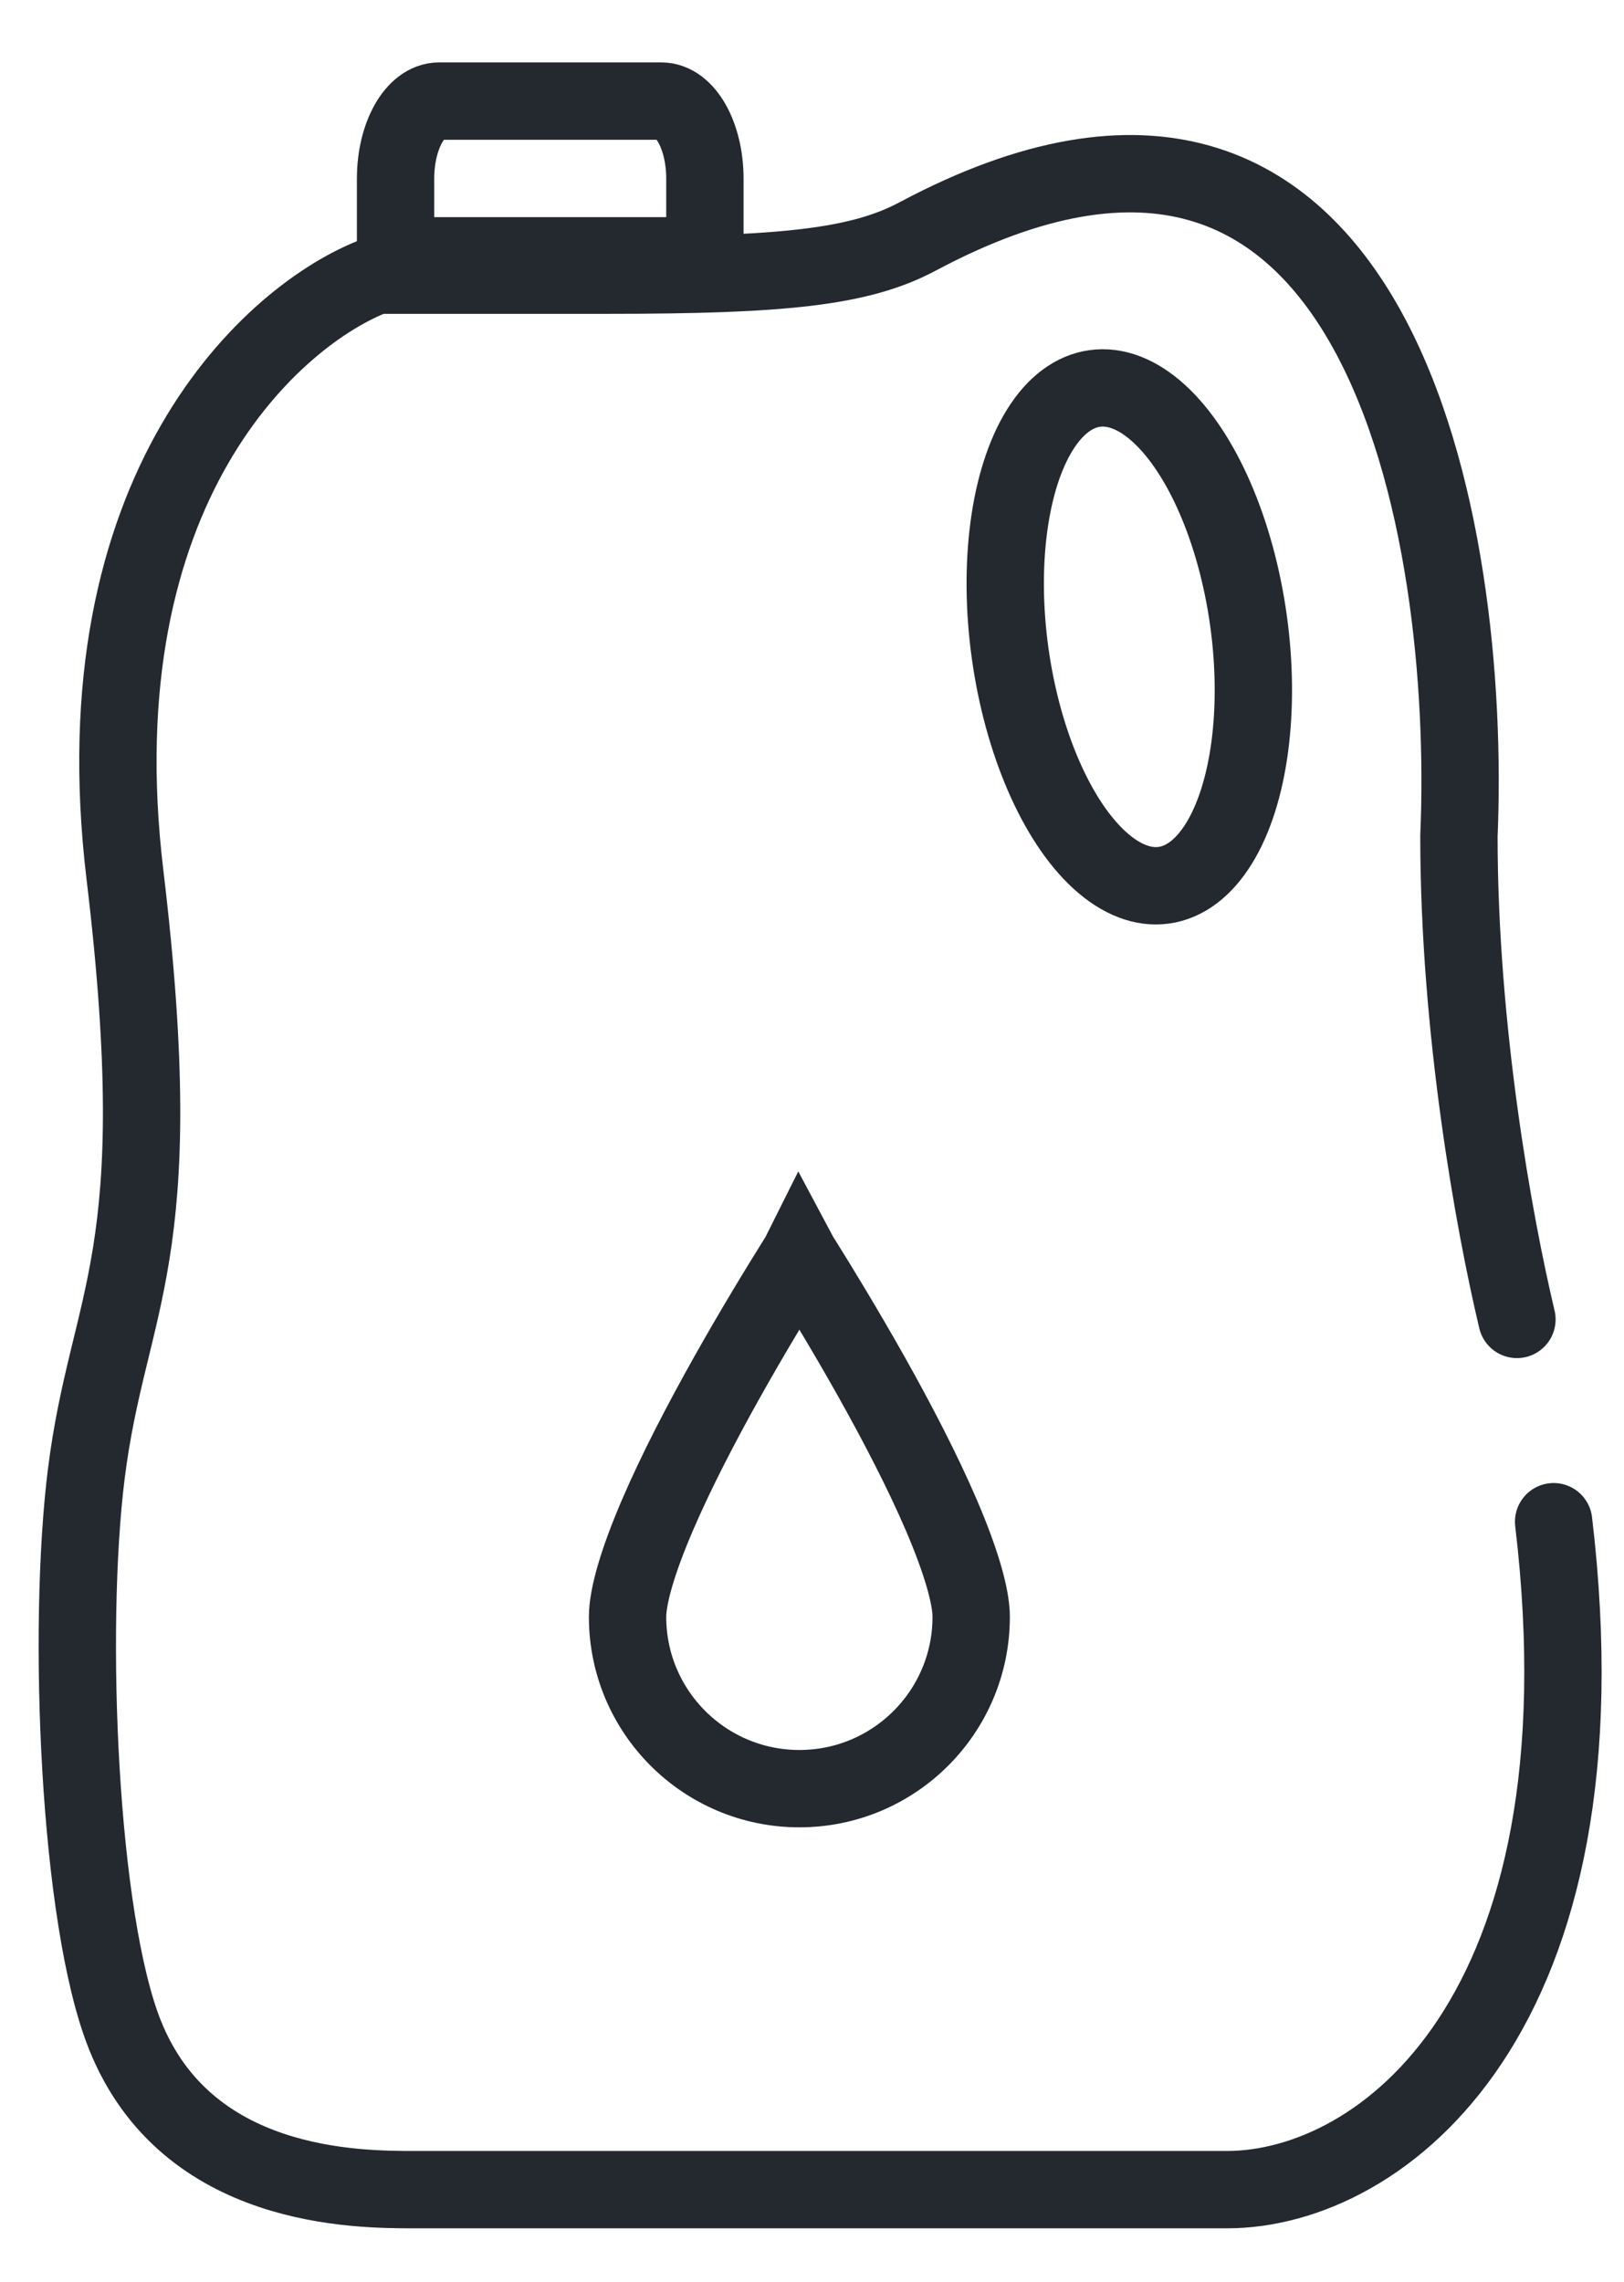
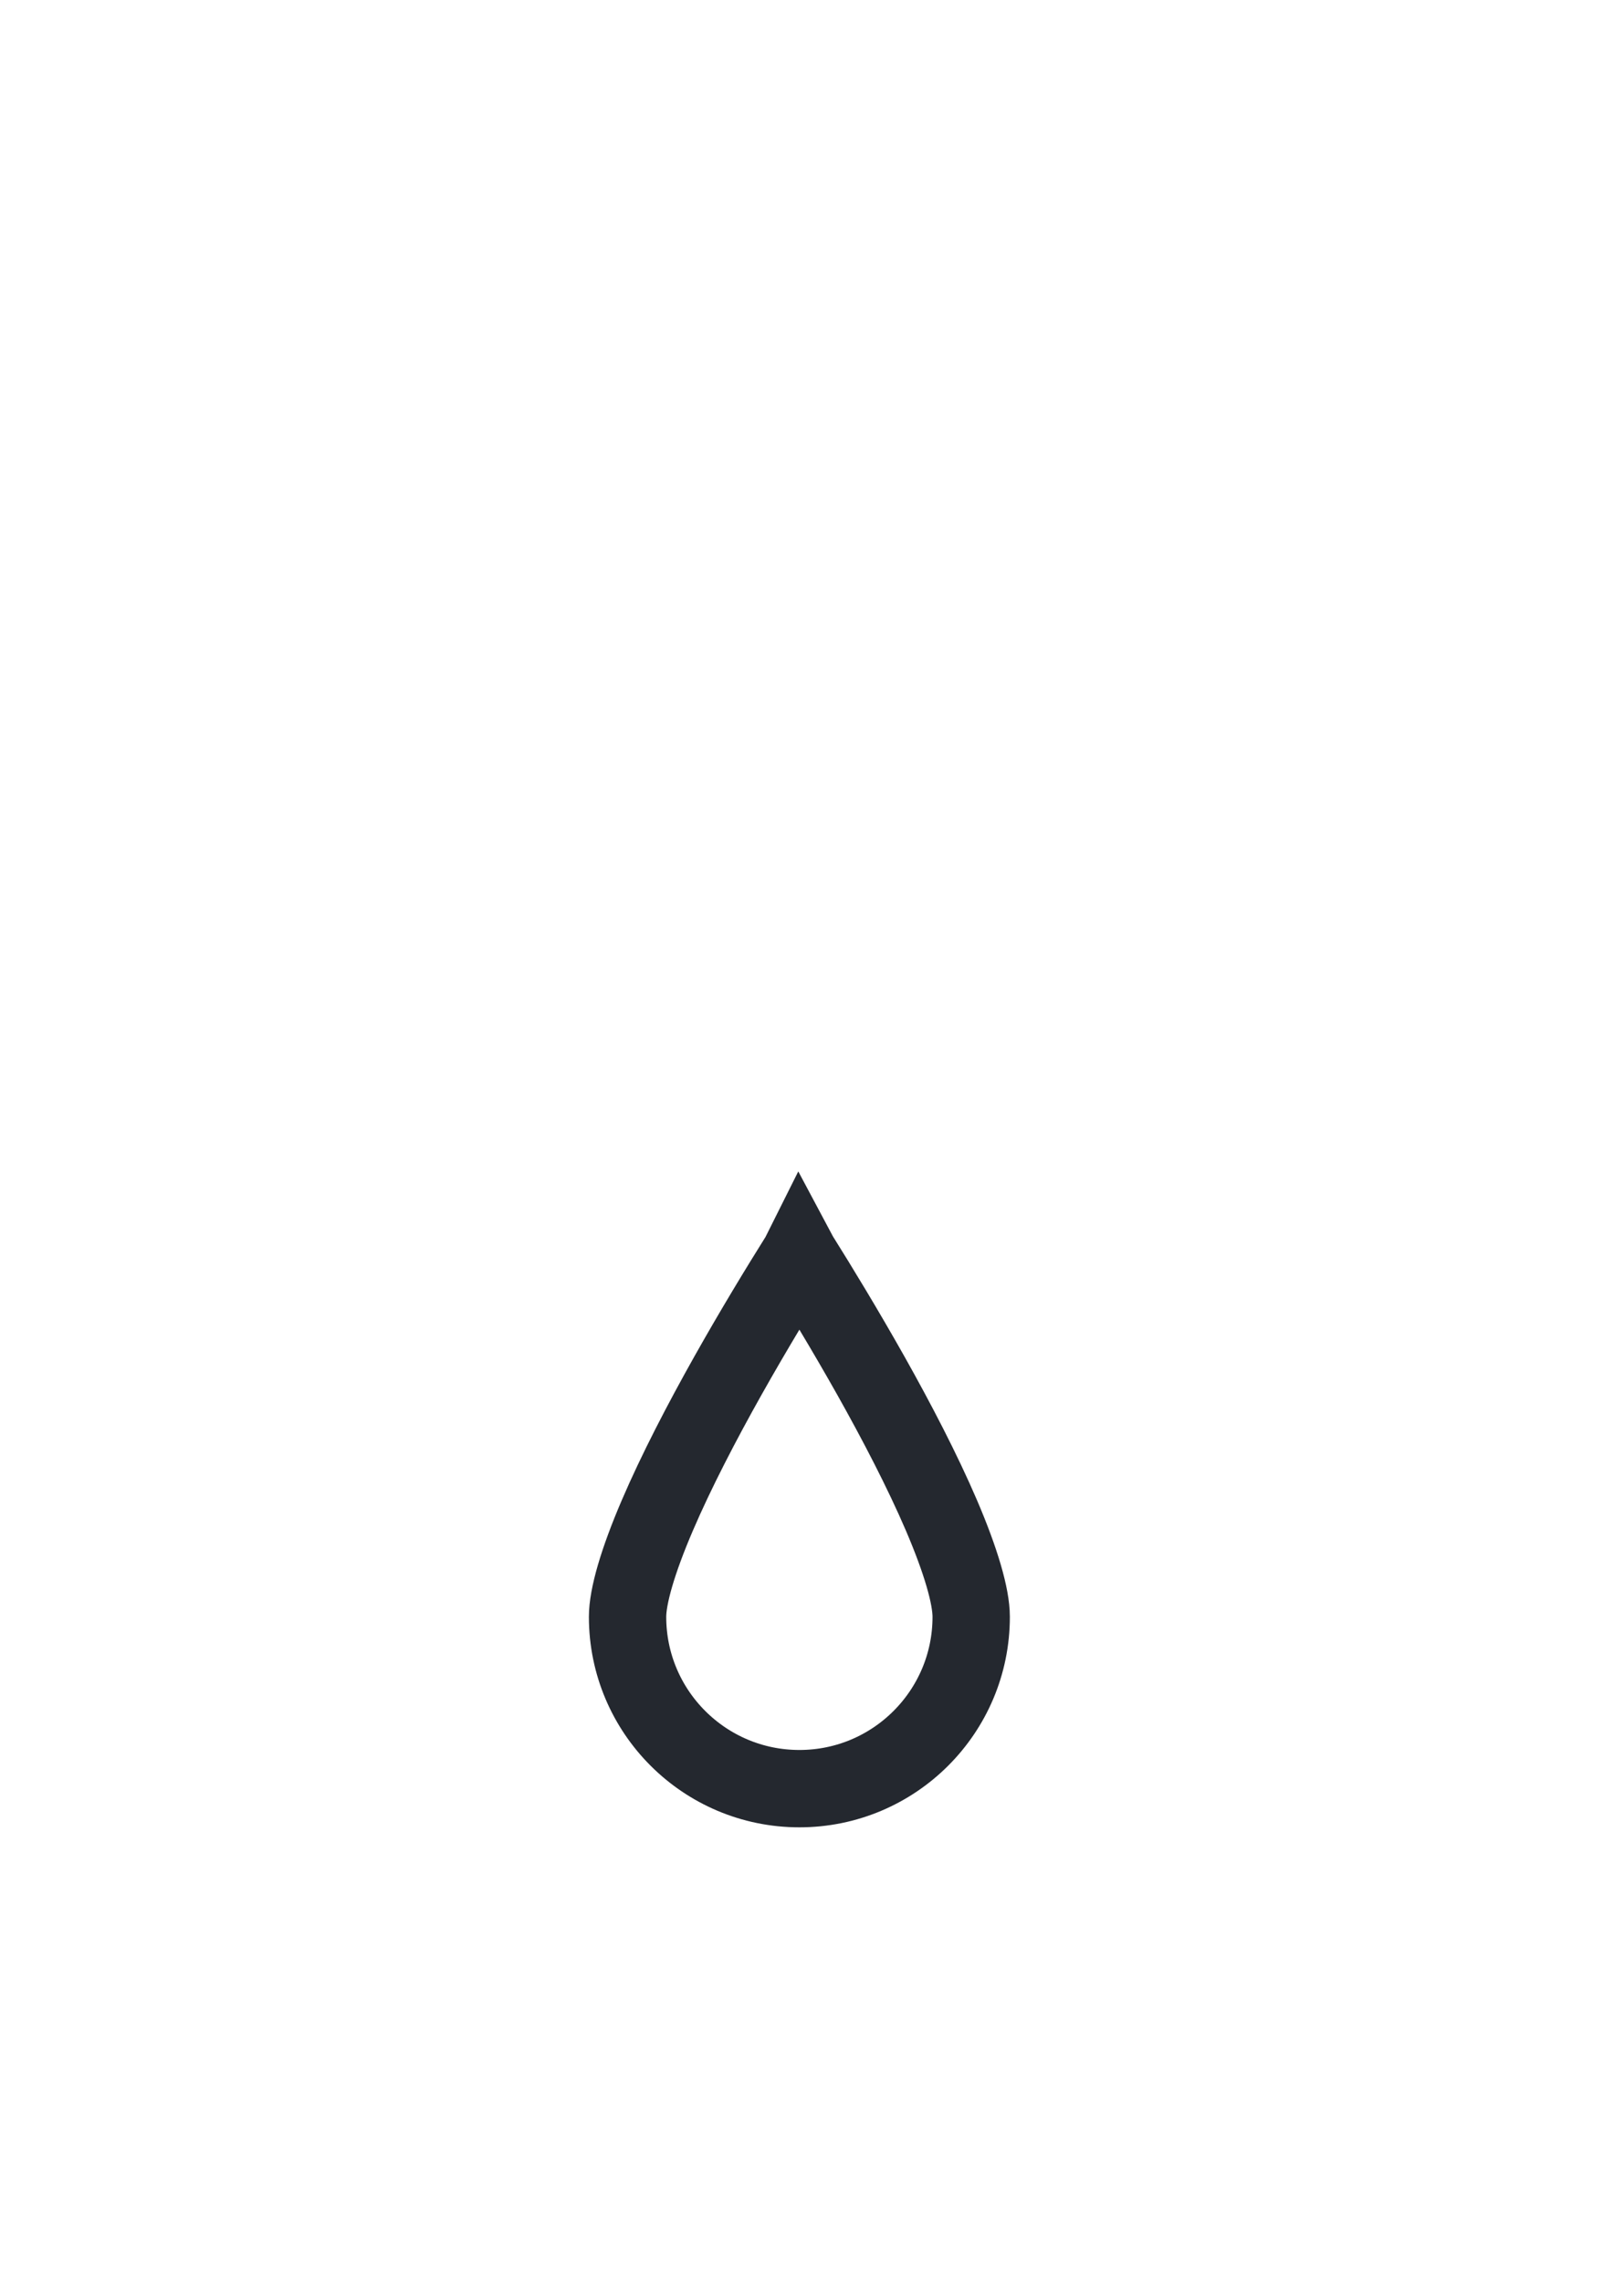
<svg xmlns="http://www.w3.org/2000/svg" width="42" height="59" viewBox="0 0 42 59" fill="none">
  <path d="M25.117 41.803C25.117 44.257 23.128 46.246 20.674 46.246C18.22 46.246 16.23 44.257 16.23 41.803C16.23 41.275 16.491 40.367 17 39.181C17.491 38.037 18.152 36.767 18.824 35.571C19.494 34.379 20.166 33.276 20.671 32.471C20.672 32.469 20.673 32.468 20.674 32.466C20.675 32.468 20.676 32.469 20.677 32.471C21.182 33.276 21.853 34.379 22.524 35.571C23.196 36.767 23.857 38.037 24.348 39.181C24.856 40.367 25.117 41.275 25.117 41.803Z" stroke="#24282F" stroke-width="2" />
-   <path d="M18.227 6.614H10.23V4.621C10.23 3.513 10.734 2.614 11.355 2.614H17.106C17.727 2.614 18.23 3.513 18.23 4.621V6.614H18.227Z" stroke="#24282F" stroke-width="2" stroke-miterlimit="10" stroke-linecap="round" />
-   <path d="M39.231 34.114C38.636 31.614 37.731 26.614 37.731 21.614C38.065 13.781 35.731 -0.286 23.731 6.114C22.231 6.914 20.231 7.114 15.731 7.114H9.731C7.065 8.114 2.031 12.614 3.231 22.614C4.431 32.614 2.803 33.54 2.231 38.114C1.731 42.114 2.031 49.614 3.231 52.614C4.832 56.614 9.231 56.614 10.731 56.614H31.731C35.728 56.614 41.696 52.118 40.18 39.344" stroke="#24282F" stroke-width="2" stroke-linecap="round" stroke-linejoin="round" />
-   <ellipse cx="29.206" cy="16.466" rx="3.111" ry="6.484" transform="rotate(-7.932 29.206 16.466)" stroke="#24282F" stroke-width="2" />
</svg>